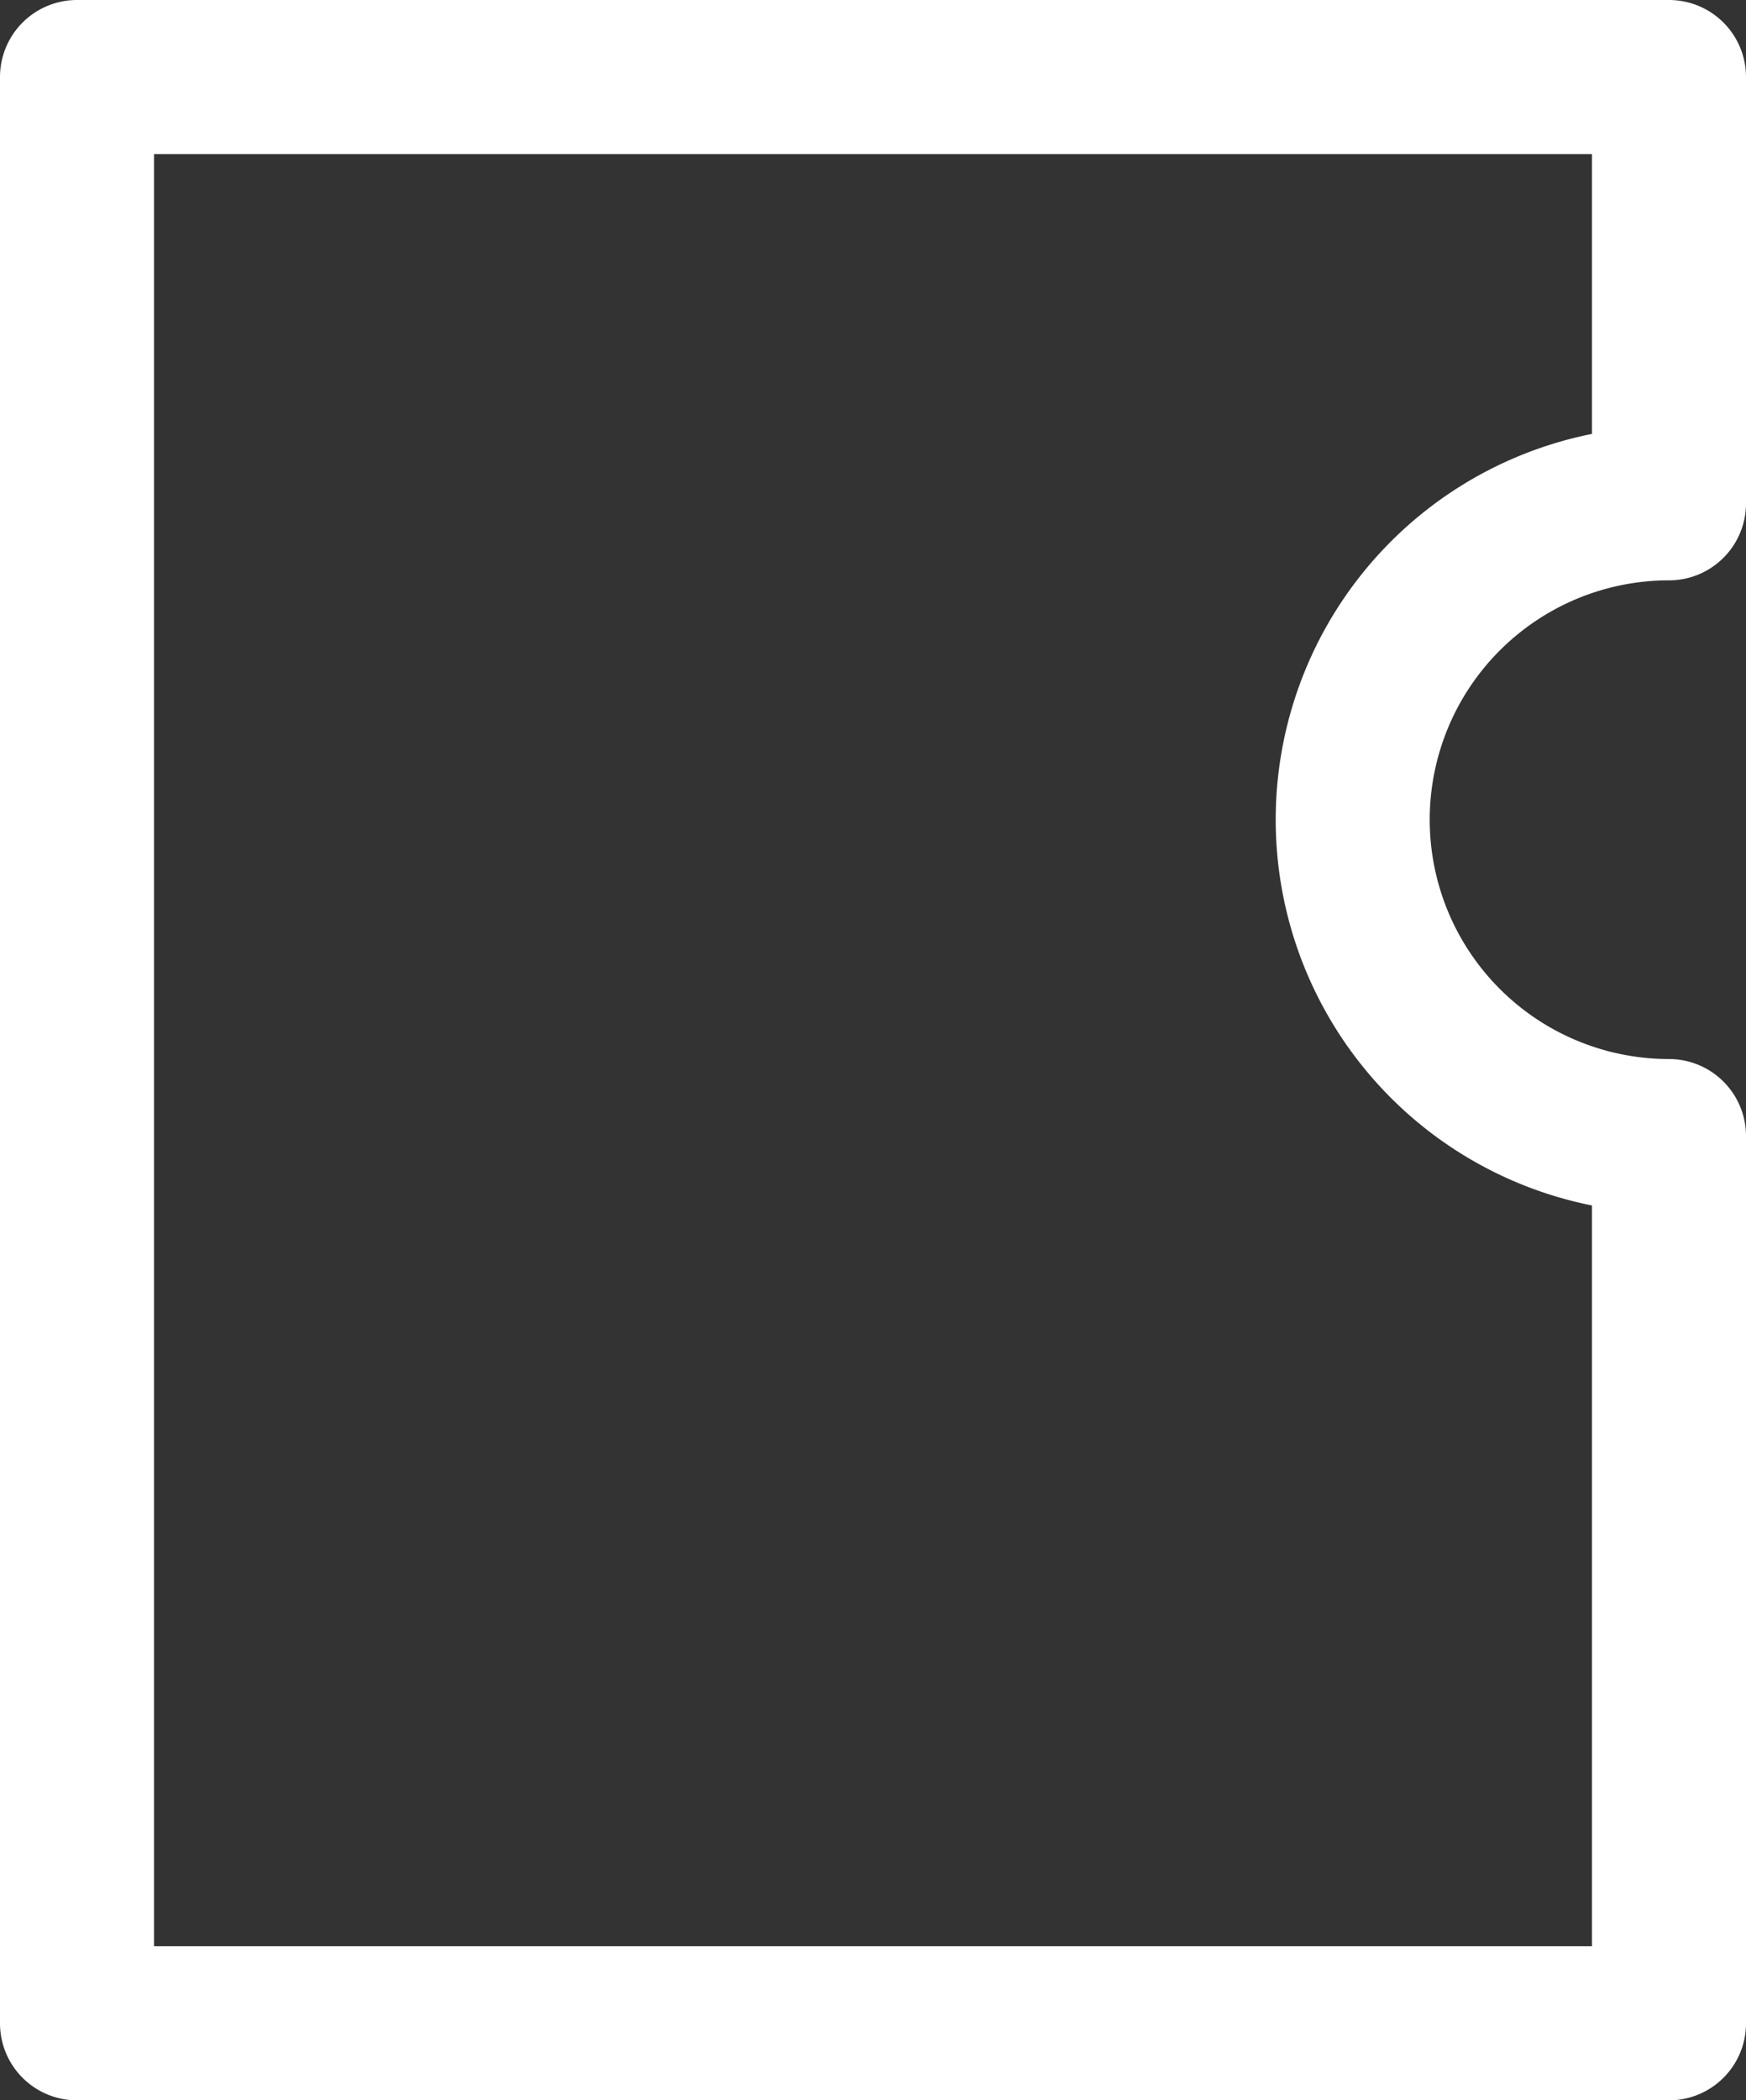
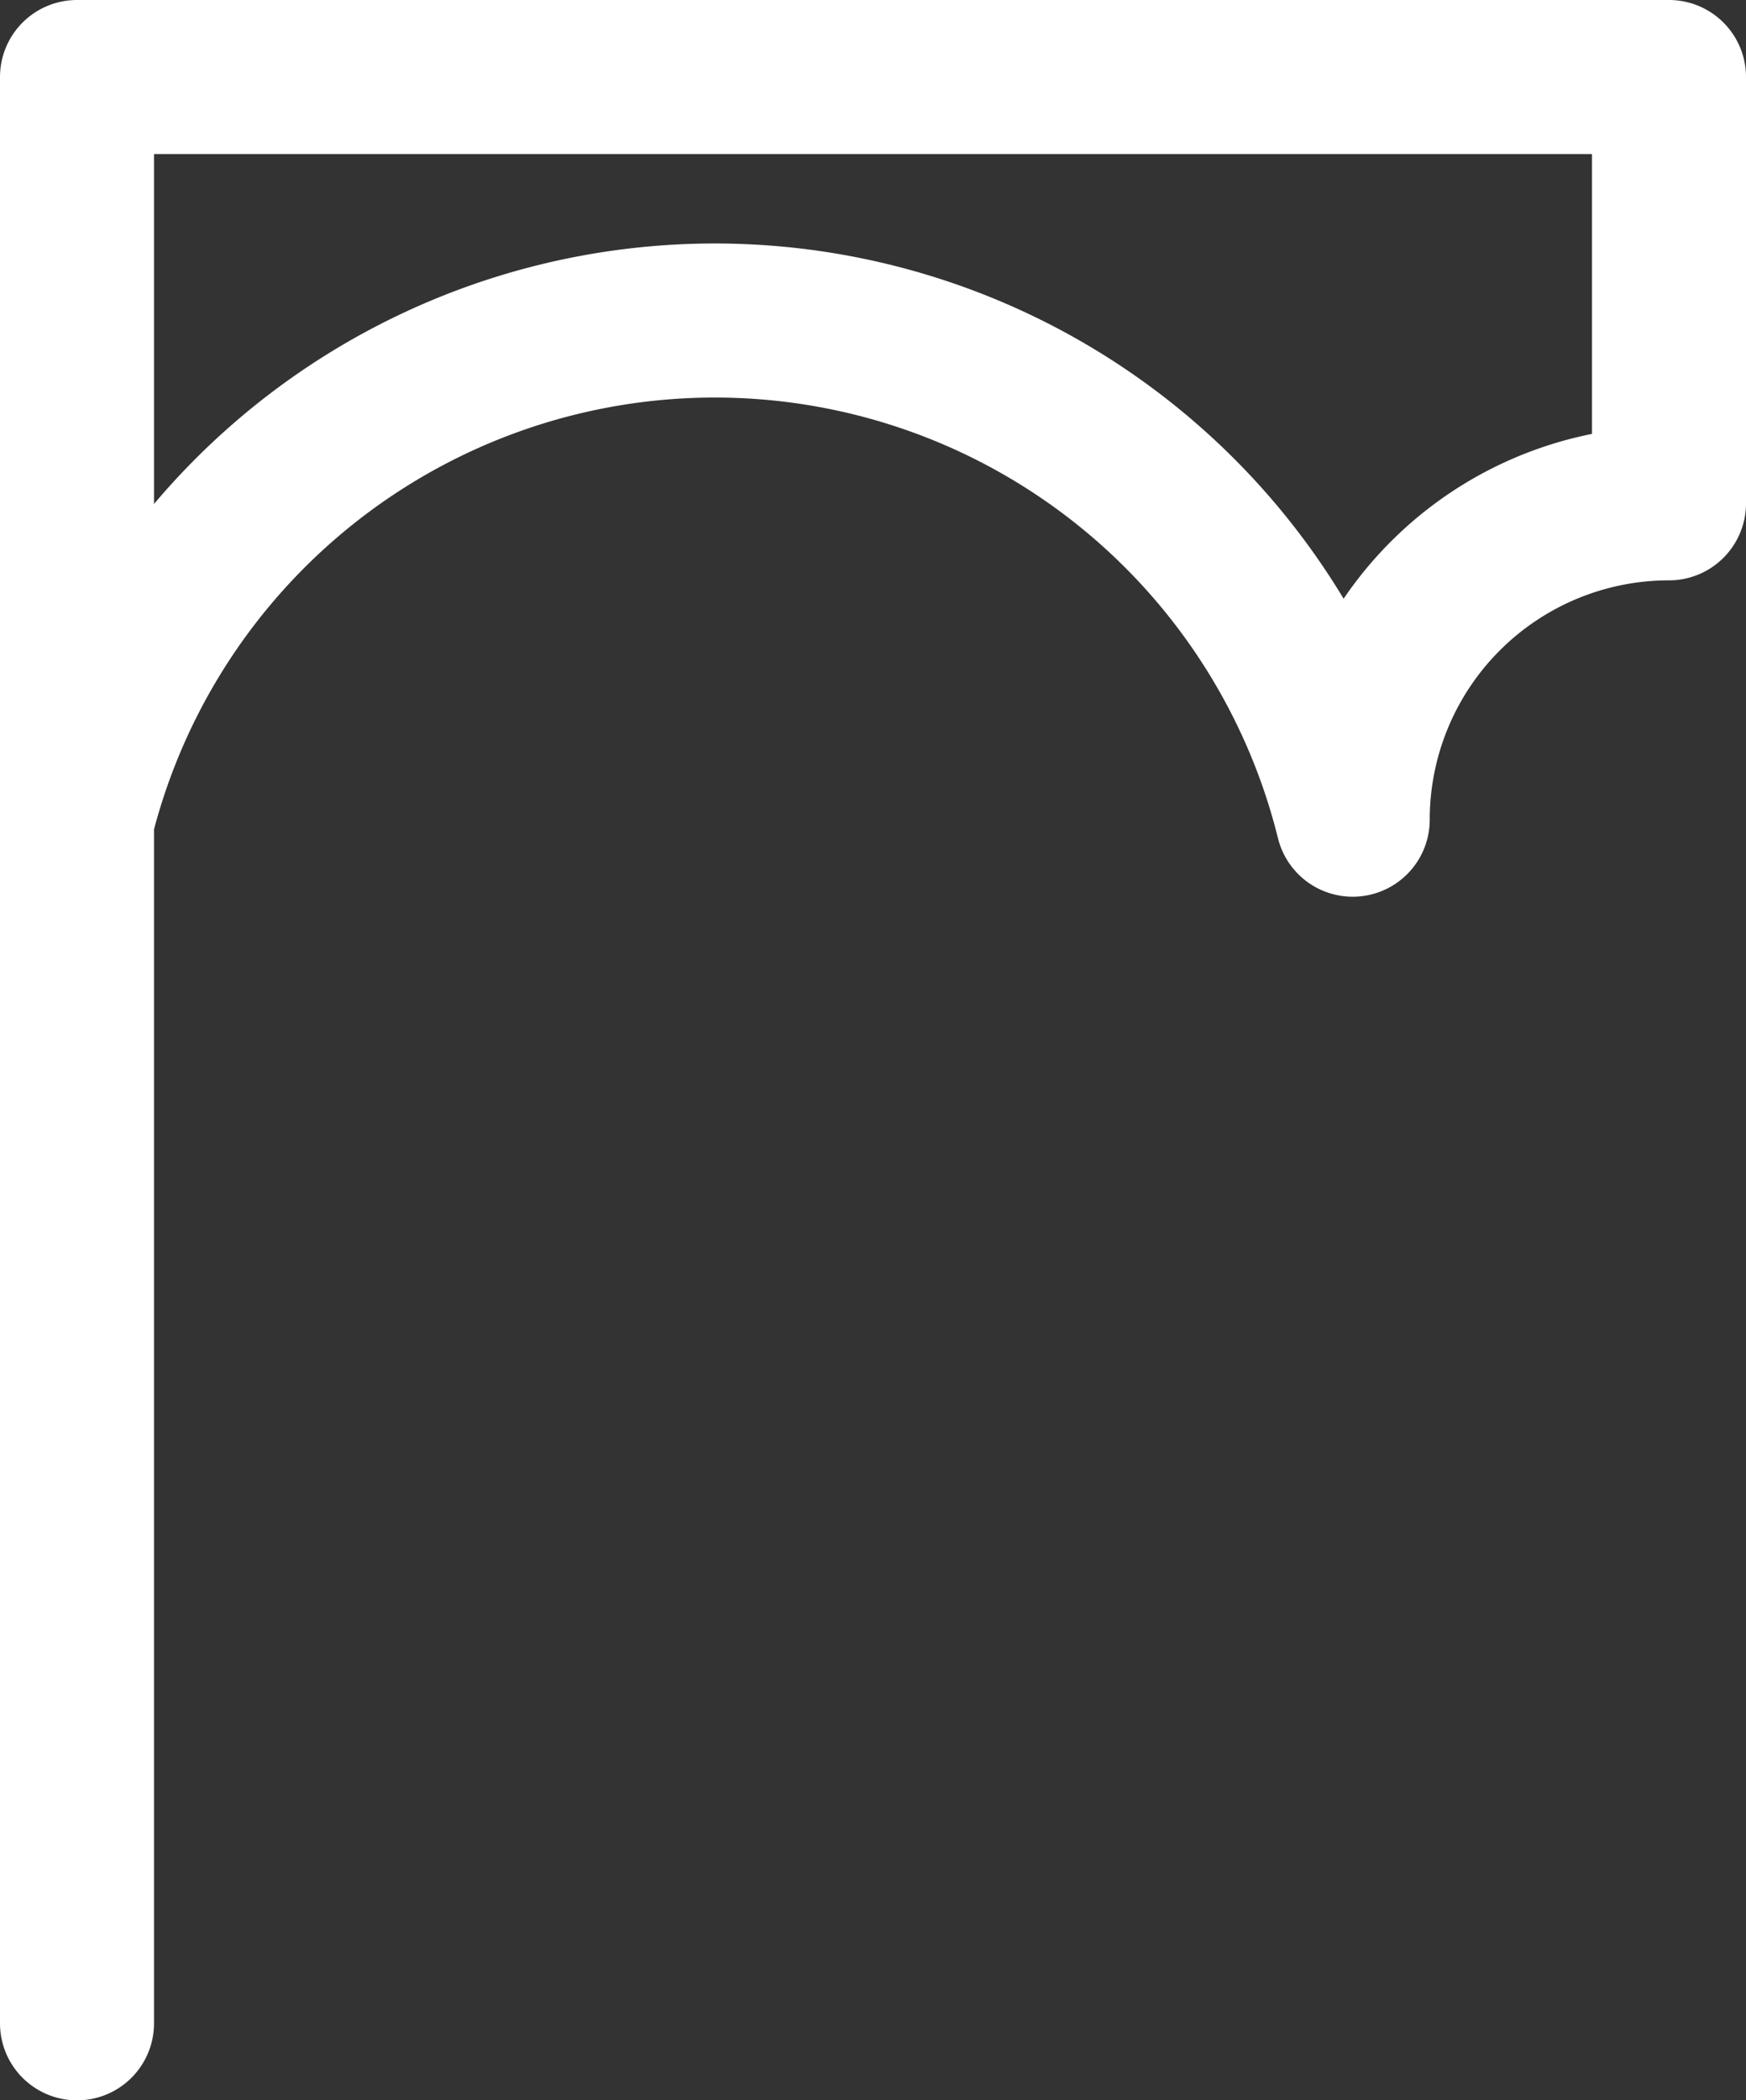
<svg xmlns="http://www.w3.org/2000/svg" width="31.743" height="38.174" viewBox="0 0 31.743 38.174">
  <rect x="0" y="0" width="31.743" height="38.174" fill="#333333" stroke="none" />
-   <path d="M2349.431,1565.962a5.75,5.75,0,0,1,5.75-5.75v-7.748h-28.943v35.374h28.943v-16.126A5.75,5.75,0,0,1,2349.431,1565.962Z" transform="translate(-2324.838 -1551.064)" fill="none" stroke="#fff" stroke-linecap="round" stroke-linejoin="round" stroke-width="2.8" />
+   <path d="M2349.431,1565.962a5.75,5.75,0,0,1,5.75-5.75v-7.748h-28.943v35.374v-16.126A5.75,5.75,0,0,1,2349.431,1565.962Z" transform="translate(-2324.838 -1551.064)" fill="none" stroke="#fff" stroke-linecap="round" stroke-linejoin="round" stroke-width="2.8" />
</svg>